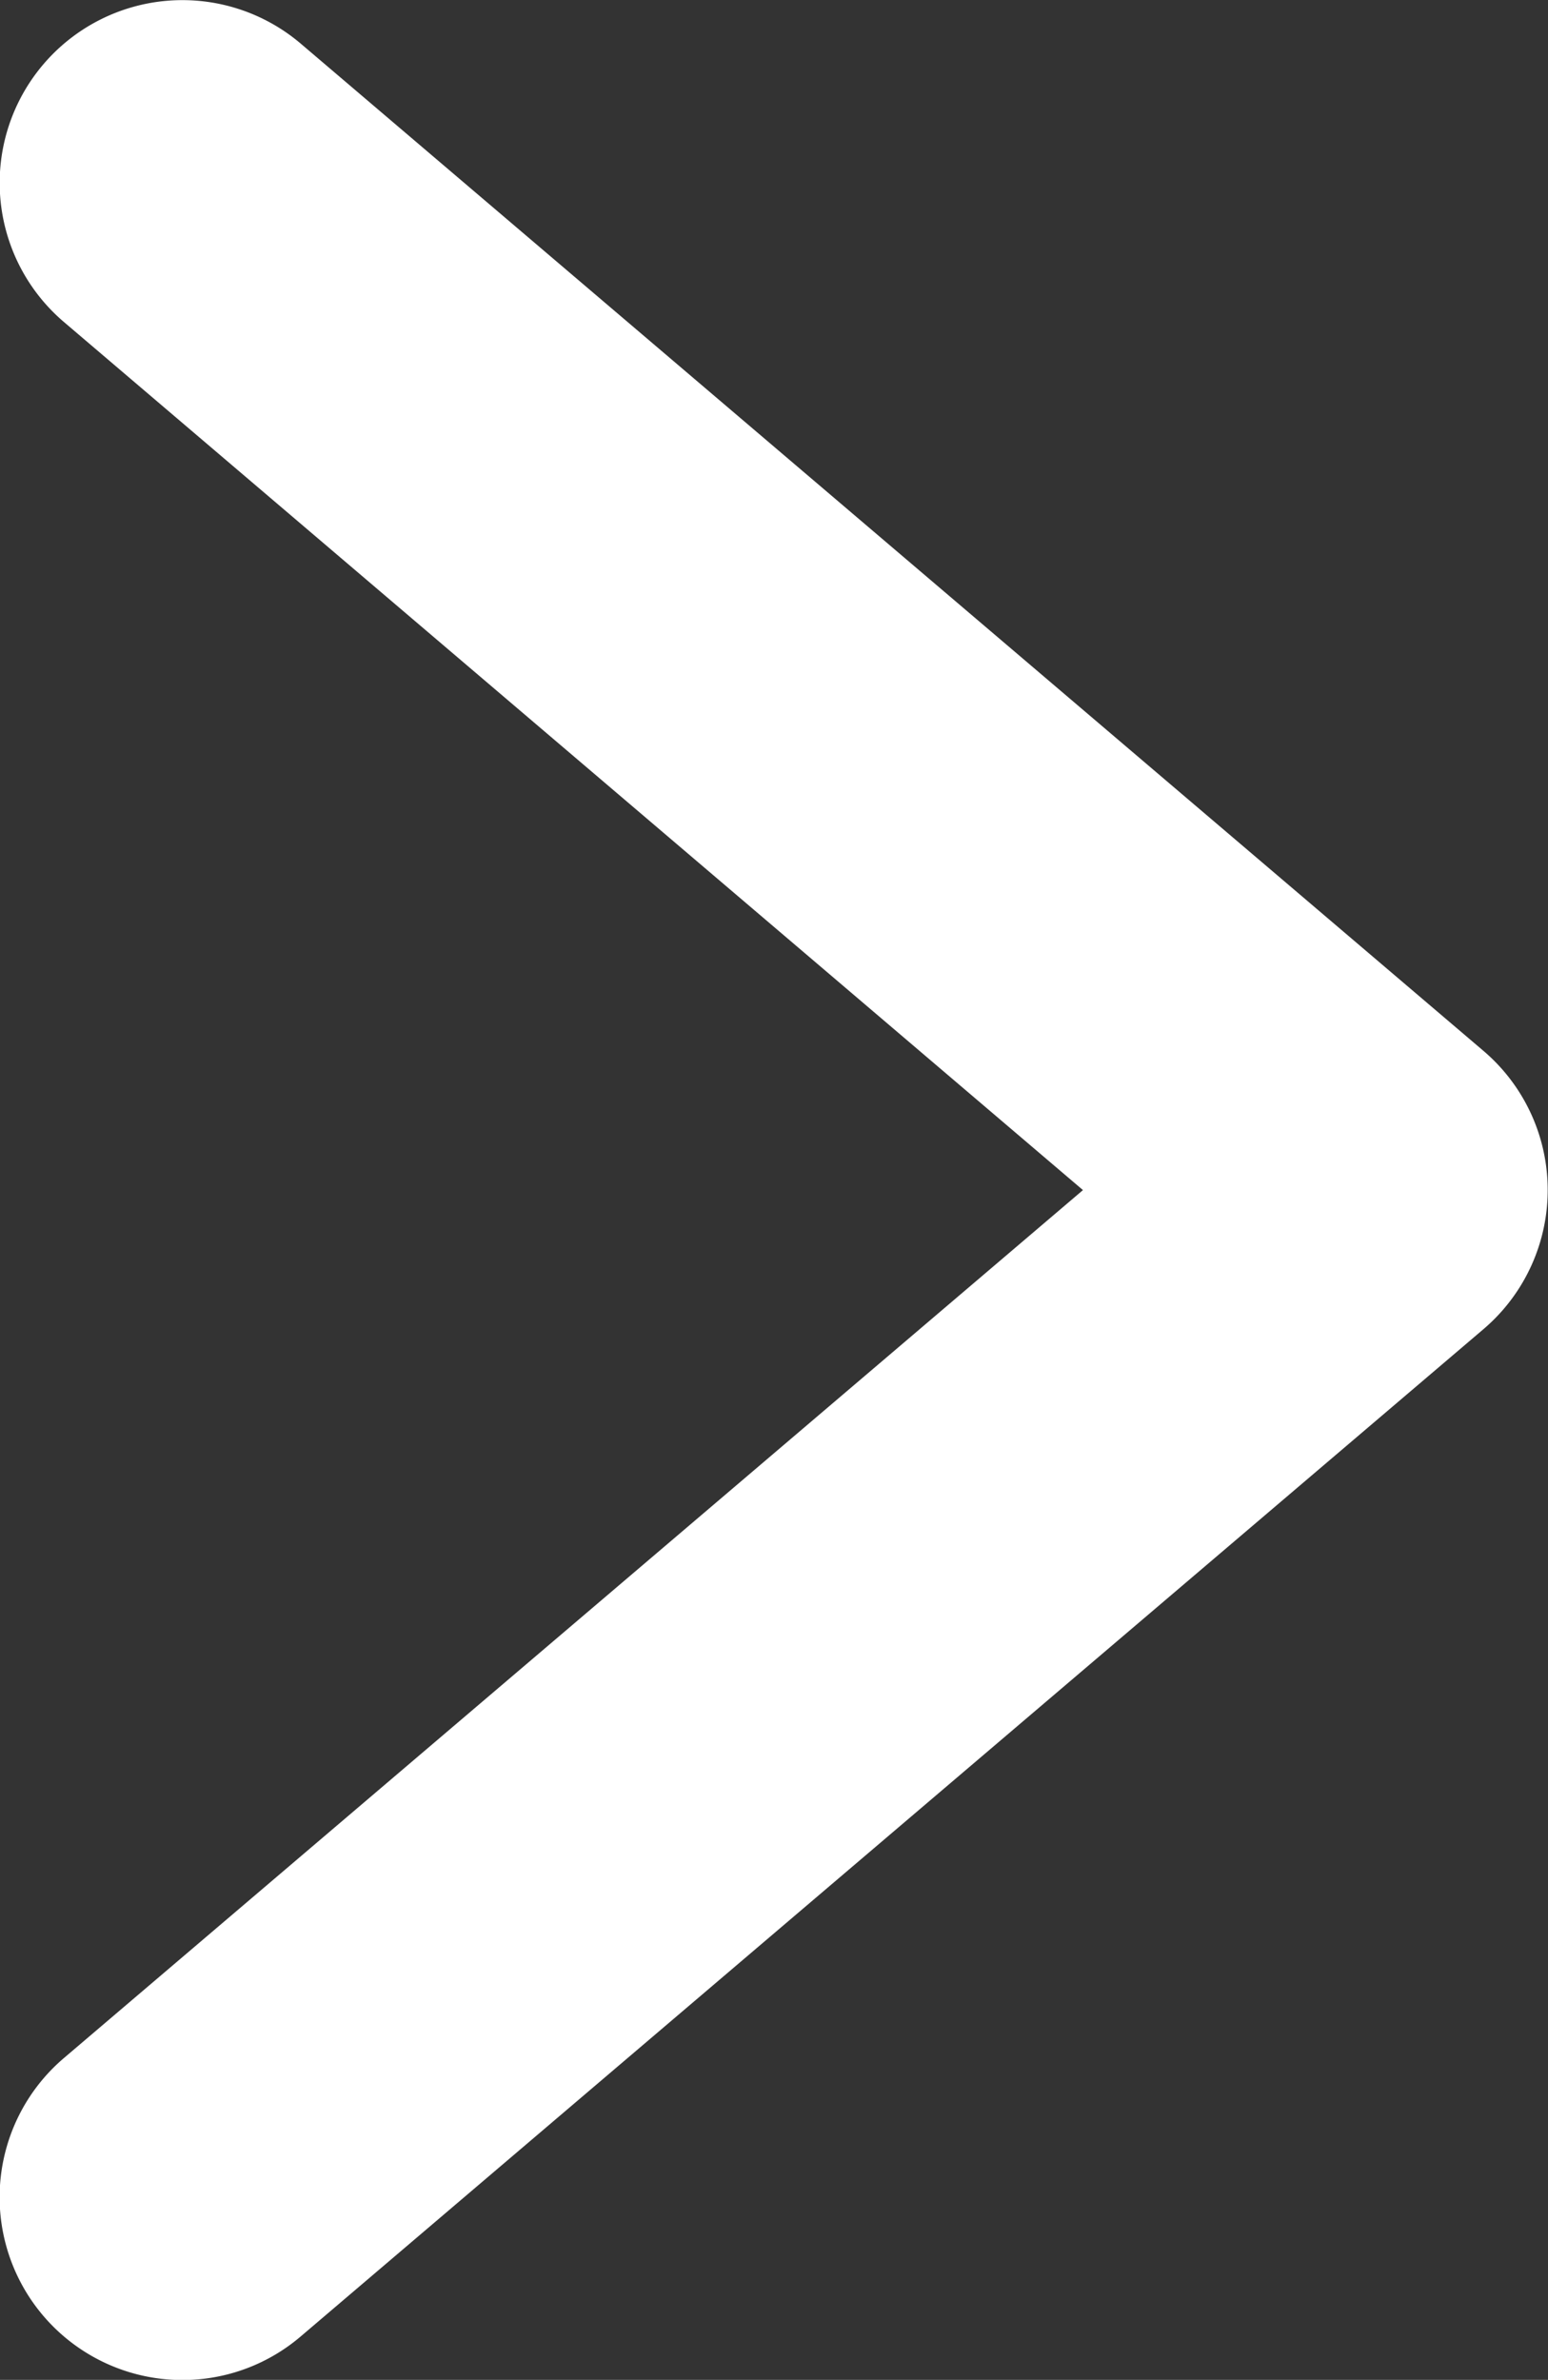
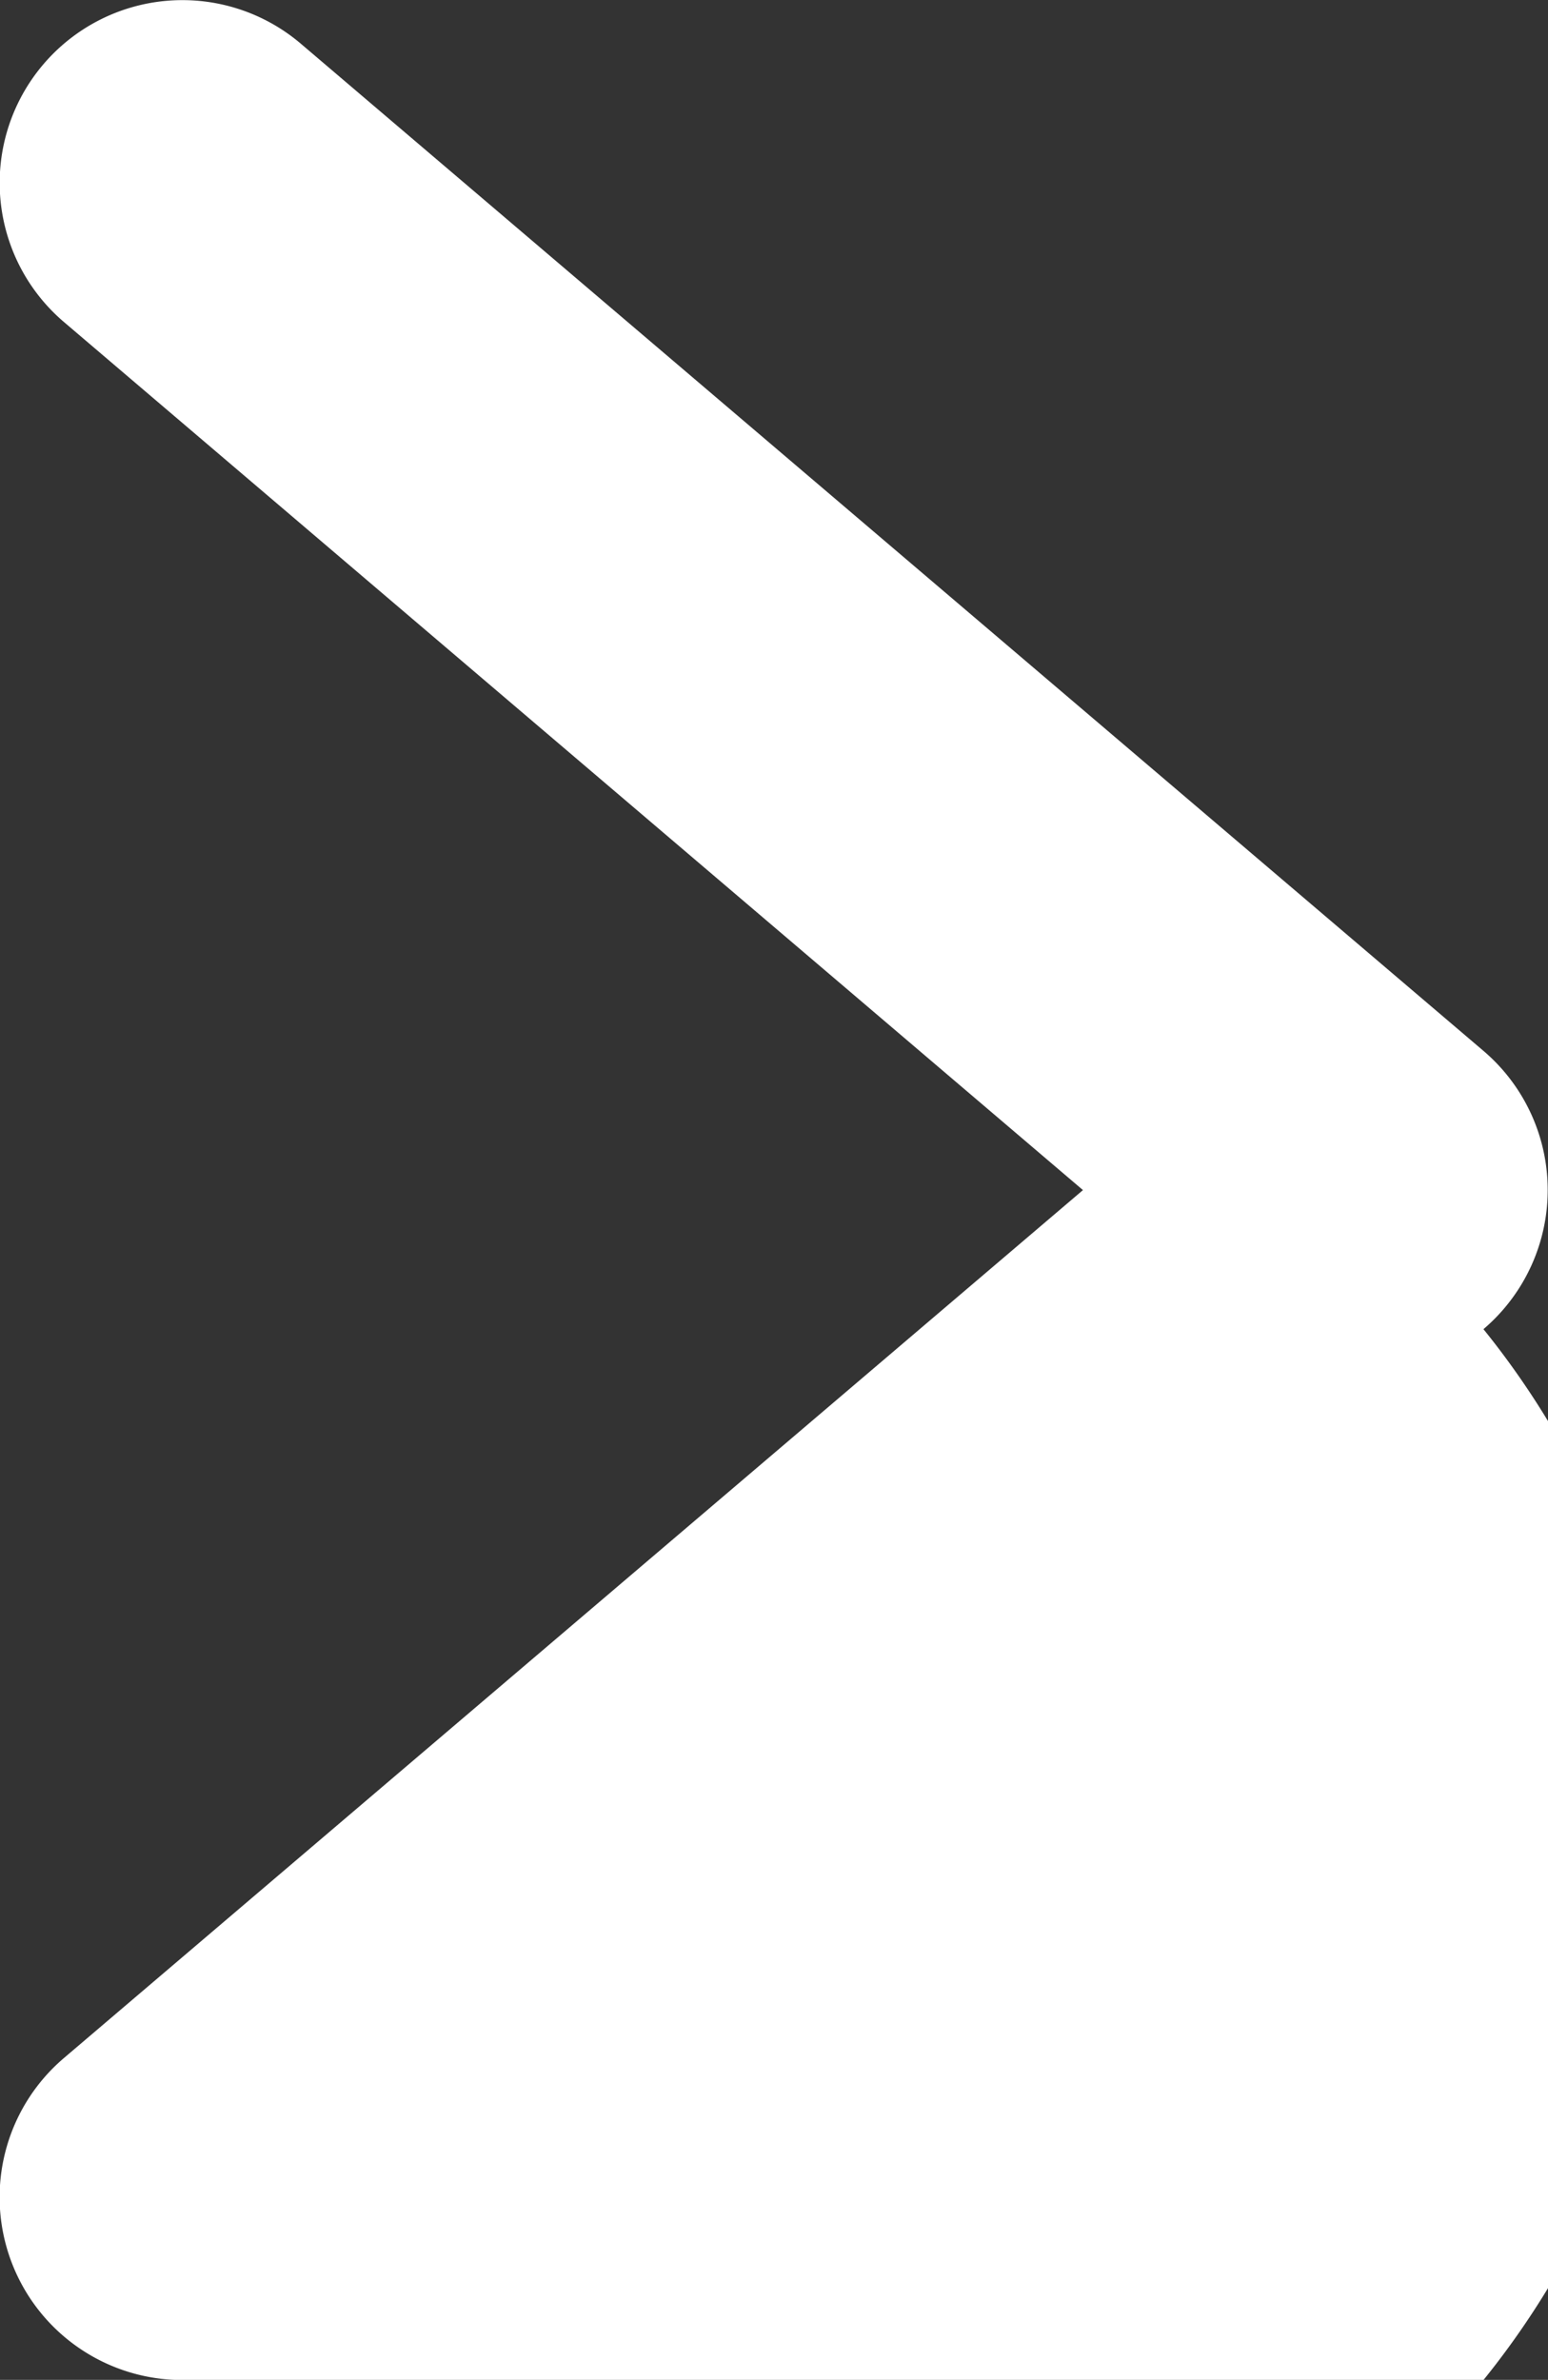
<svg xmlns="http://www.w3.org/2000/svg" width="10.409" height="16" viewBox="0 0 10.409 16">
  <rect x="0" y="0" width="10.409" height="16" fill="#333333" stroke="none" />
  <defs>
    <style>.a{fill:#fff;}</style>
  </defs>
  <g transform="translate(-6.163 -28.404)">
-     <path class="a" d="M250.937,221.989a1.229,1.229,0,0,1-.8-2.165l6.852-5.835-6.852-5.836a1.228,1.228,0,0,1,1.593-1.871l7.952,6.771a1.229,1.229,0,0,1,0,1.871l-7.952,6.771A1.224,1.224,0,0,1,250.937,221.989Z" transform="translate(-243.544 -177.584)" />
+     <path class="a" d="M250.937,221.989a1.229,1.229,0,0,1-.8-2.165l6.852-5.835-6.852-5.836a1.228,1.228,0,0,1,1.593-1.871l7.952,6.771a1.229,1.229,0,0,1,0,1.871A1.224,1.224,0,0,1,250.937,221.989Z" transform="translate(-243.544 -177.584)" />
  </g>
</svg>